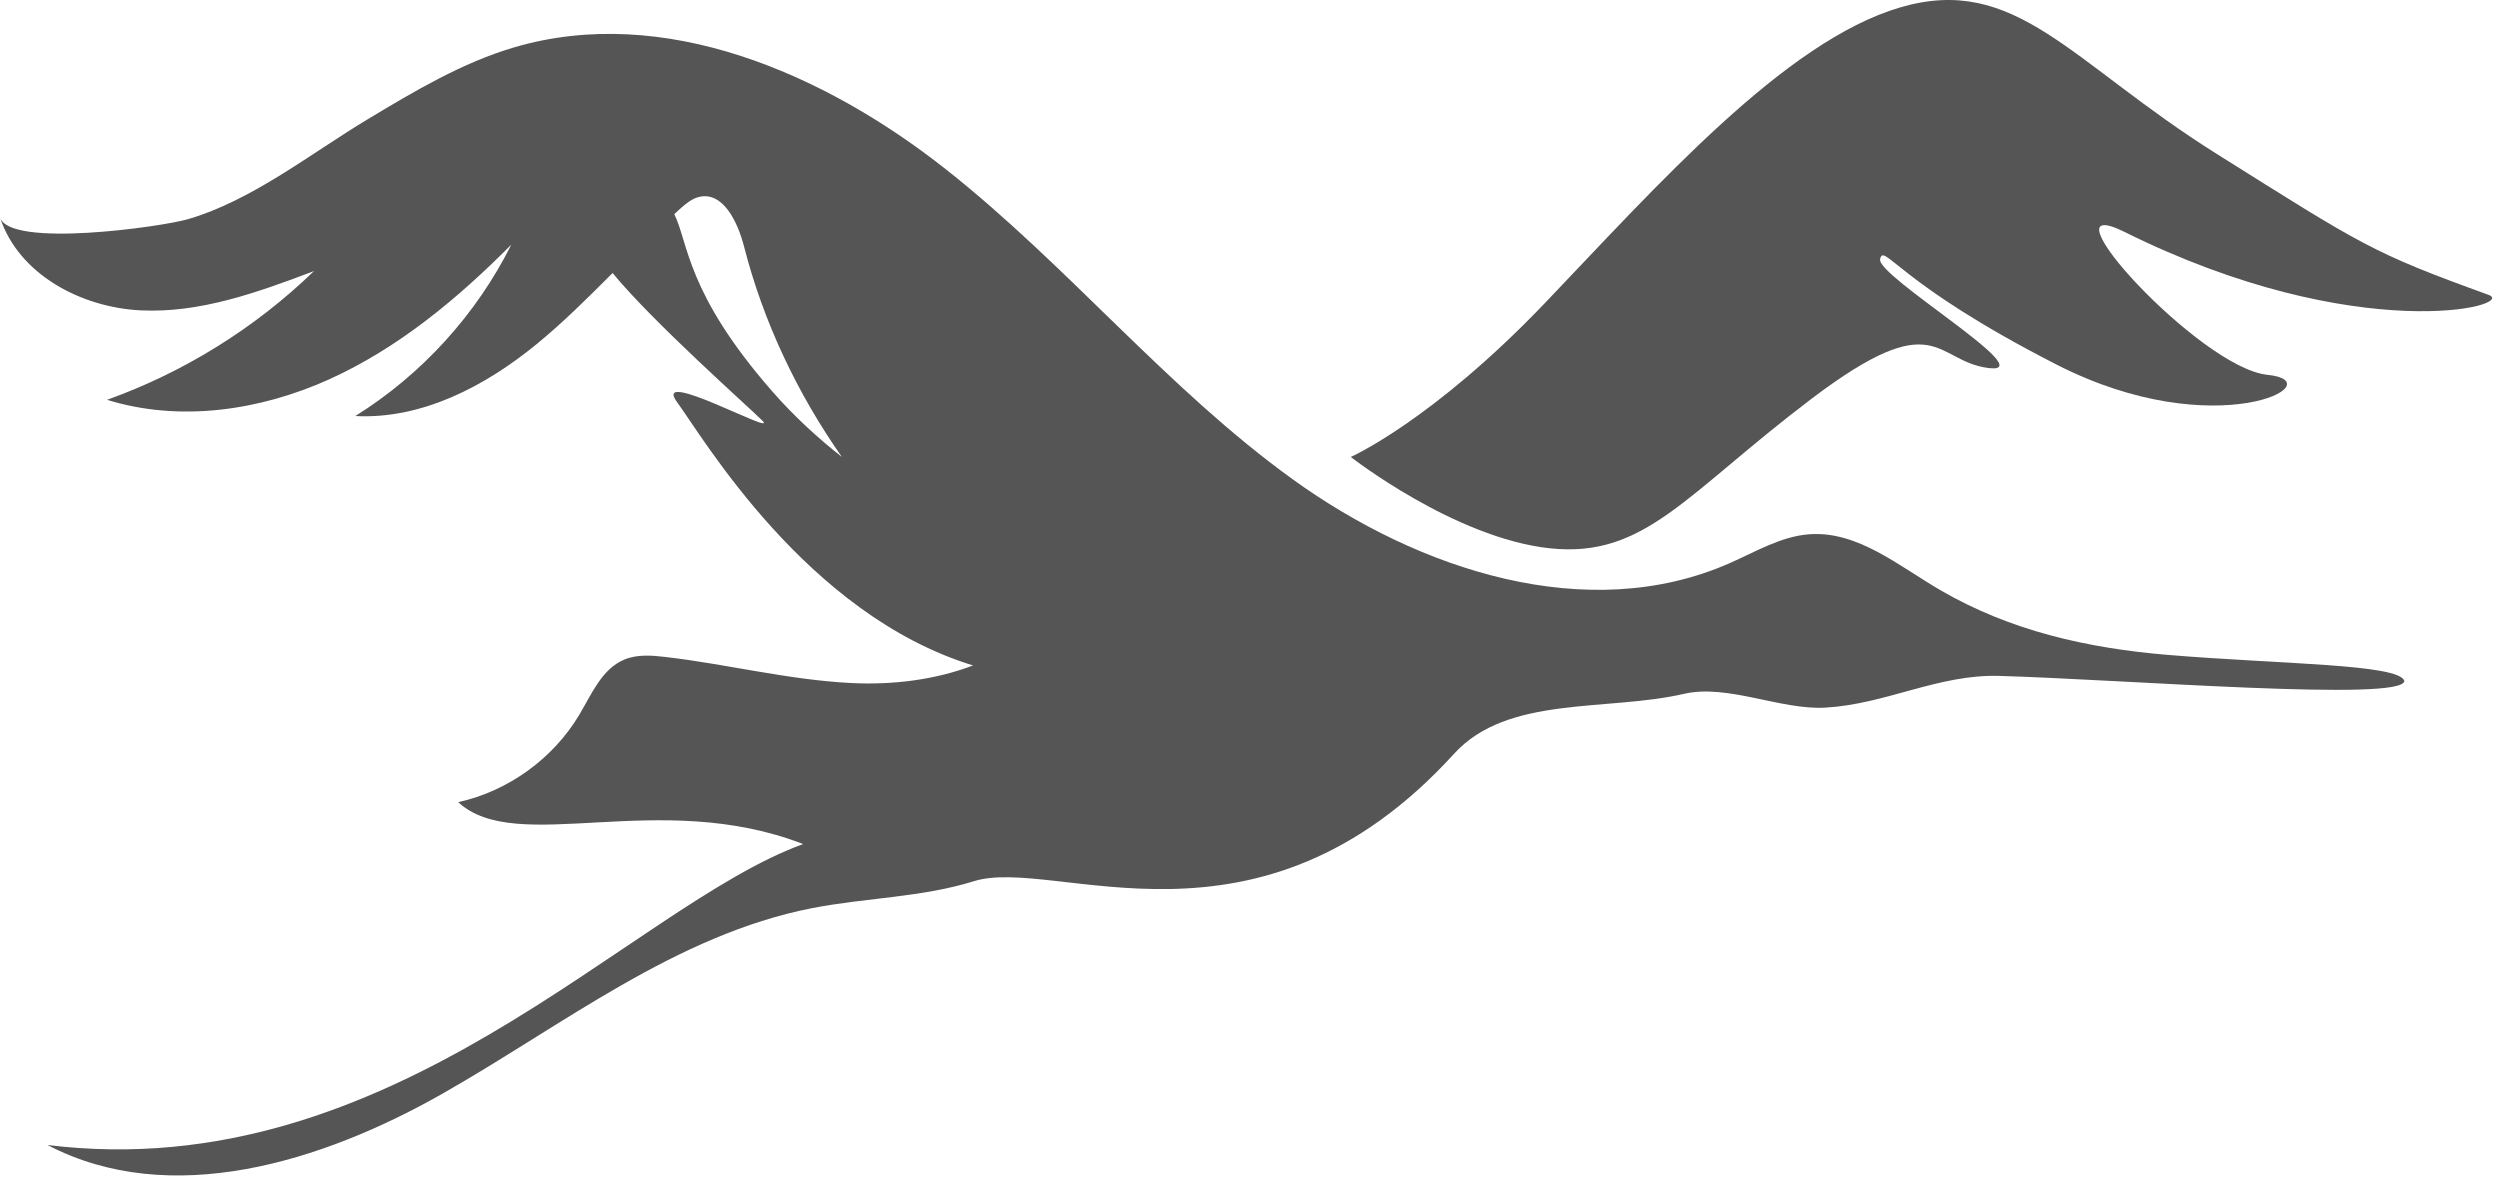
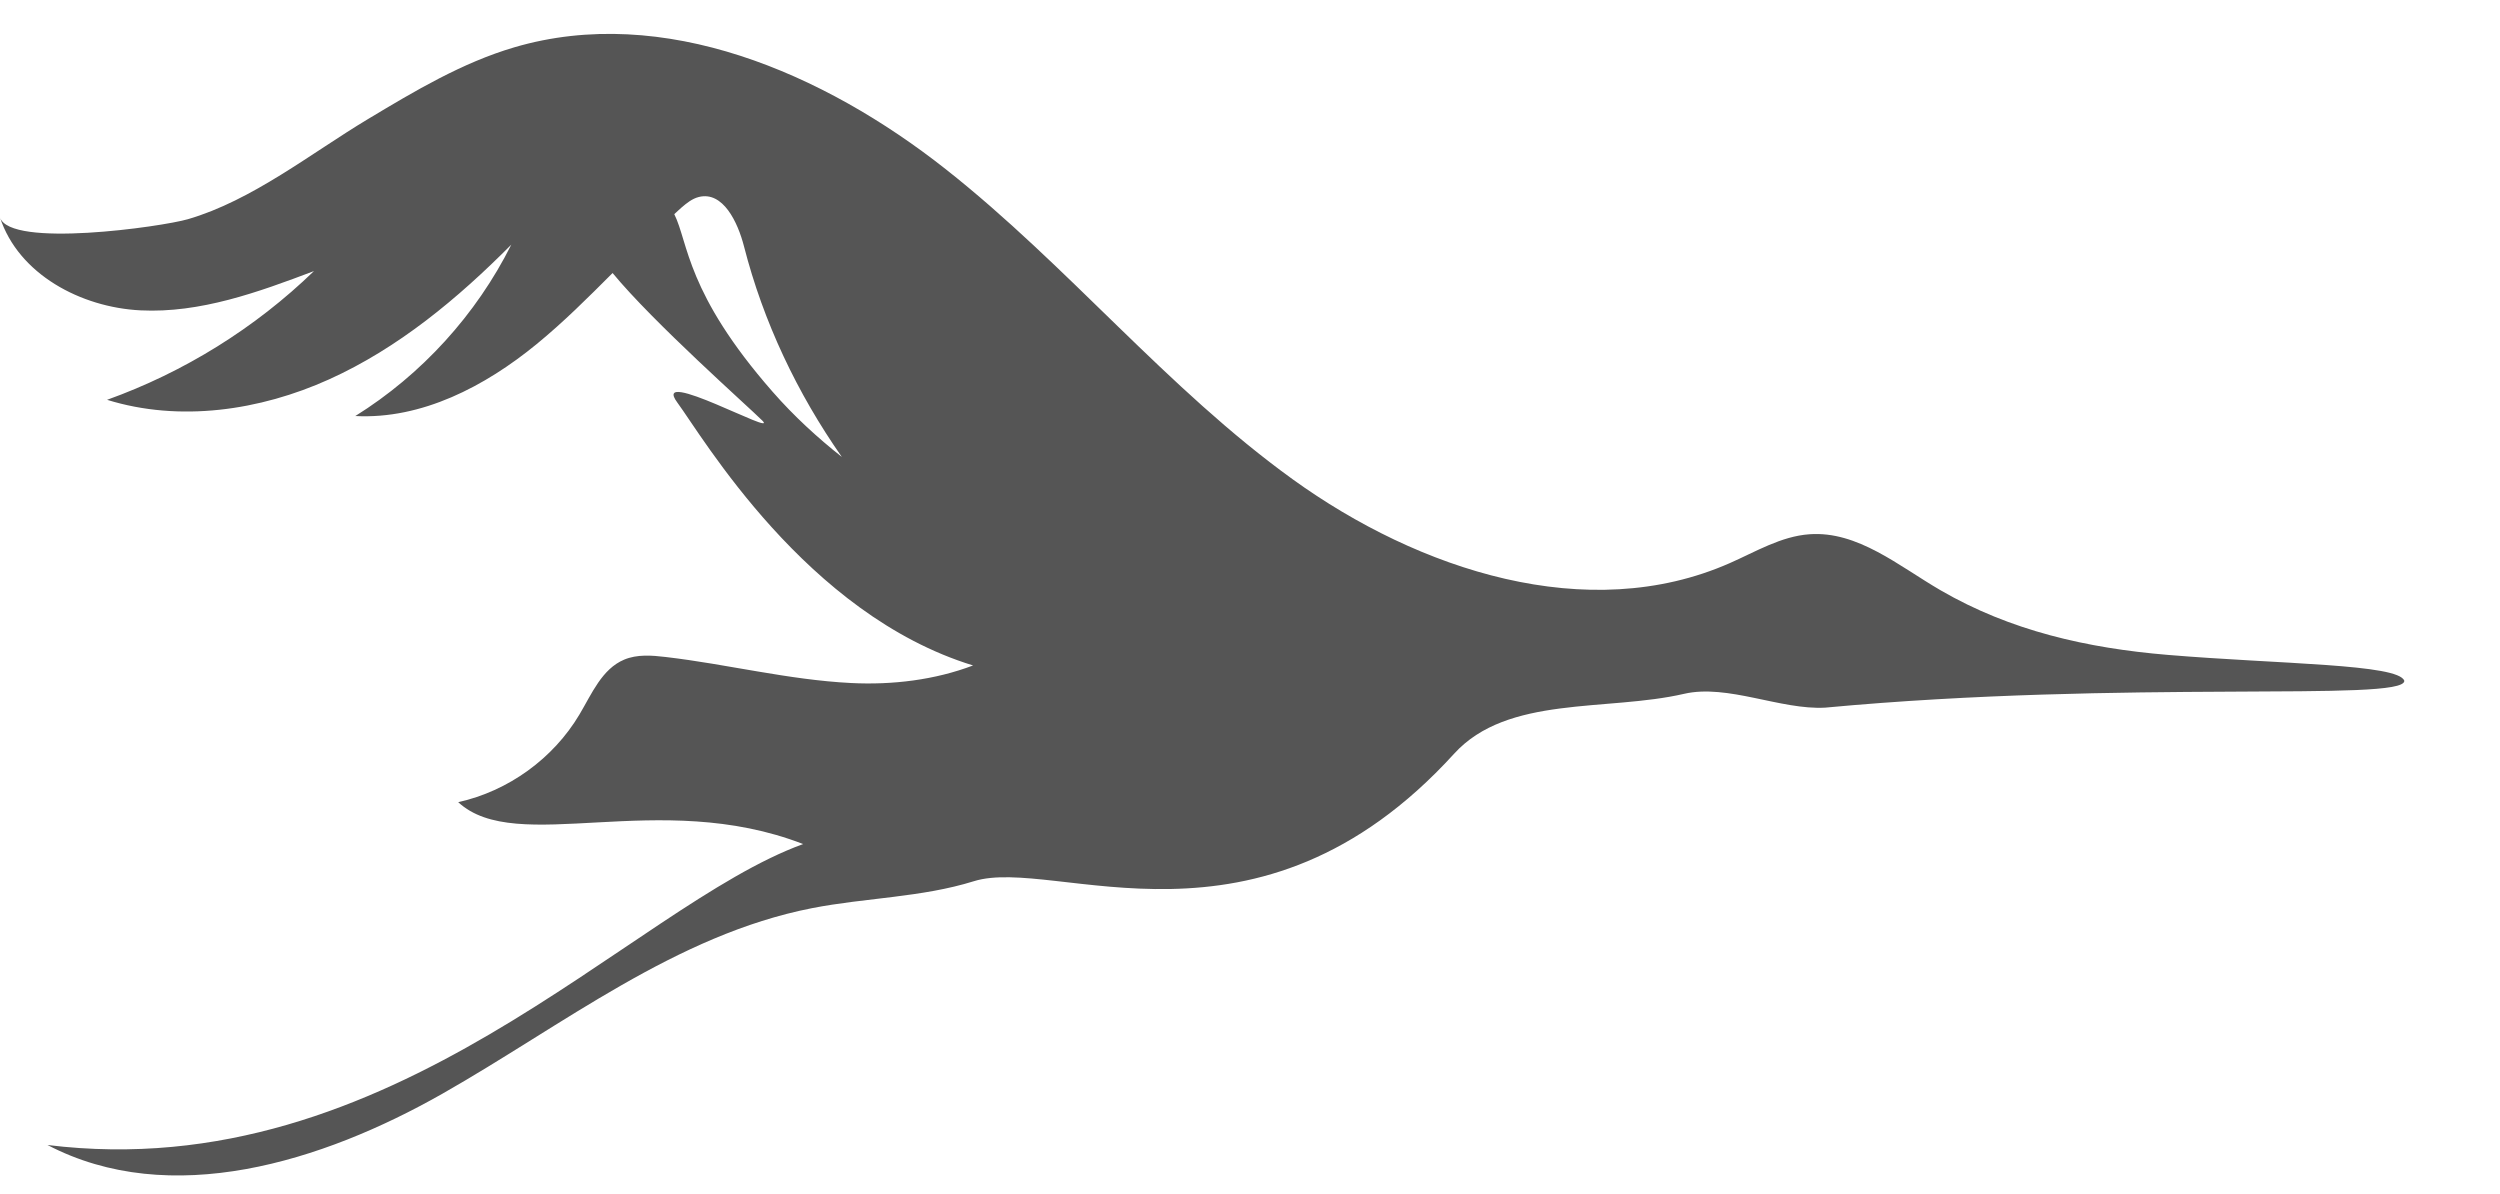
<svg xmlns="http://www.w3.org/2000/svg" width="111" height="53" viewBox="0 0 111 53" fill="none">
-   <path d="M96.246 29.077C92.67 28.778 89.262 28.009 86.159 26.207C84.301 25.127 82.48 23.566 80.338 23.721C79.08 23.811 77.956 24.495 76.803 25.002C70.494 27.785 62.994 25.319 57.401 21.285C51.808 17.251 47.403 11.78 41.988 7.51C36.574 3.24 29.454 0.156 22.838 2.1C20.516 2.784 18.413 4.042 16.338 5.287C13.813 6.803 11.194 8.903 8.341 9.733C7.171 10.073 0.447 11.024 0 9.656C0.824 12.176 3.591 13.649 6.24 13.78C8.889 13.911 11.461 12.974 13.94 12.036C11.33 14.563 8.175 16.524 4.754 17.752C7.975 18.752 11.536 18.233 14.611 16.844C17.686 15.455 20.326 13.255 22.702 10.862C21.148 13.969 18.722 16.634 15.776 18.472C18.724 18.625 21.535 17.154 23.819 15.285C25.014 14.307 26.106 13.217 27.199 12.122C29.011 14.326 33.232 18.059 33.849 18.676C34.604 19.431 28.865 16.242 30.074 17.874C31.189 19.382 35.789 27.275 43.205 29.546C41.507 30.191 39.619 30.419 37.787 30.326C35.017 30.187 32.306 29.492 29.551 29.17C28.934 29.096 28.285 29.047 27.713 29.288C26.728 29.701 26.276 30.802 25.73 31.72C24.567 33.679 22.569 35.124 20.344 35.616C22.939 38.02 29.241 34.984 35.66 37.476C27.958 40.269 17.462 52.73 2.109 50.838C7.56 53.691 14.293 51.599 19.643 48.561C24.992 45.522 30.011 41.508 36.049 40.323C38.438 39.856 40.919 39.85 43.242 39.125C46.854 37.996 55.821 43.065 64.564 33.464C66.933 30.86 71.344 31.599 74.773 30.806C76.702 30.359 79.067 31.531 81.041 31.419C83.738 31.266 86.058 29.933 88.758 30.01C94.392 30.172 106.752 31.174 106.752 30.23C106.509 29.475 101.211 29.492 96.246 29.077ZM34.303 17.393C30.458 13.004 30.572 10.781 29.938 9.508C30.048 9.411 30.149 9.308 30.259 9.215C30.489 9.017 30.734 8.82 31.028 8.746C32.103 8.478 32.759 9.867 33.034 10.94C33.892 14.29 35.395 17.457 37.378 20.289C36.307 19.442 35.256 18.483 34.303 17.393Z" fill="#555555" />
-   <path d="M59.975 20.289C59.975 20.289 63.6 18.678 68.582 13.468C73.566 8.258 79.228 1.84 84.363 0.33C89.498 -1.179 91.915 2.747 98.408 6.824C104.902 10.901 105.281 11.204 110.491 13.092C111.828 13.576 104.676 15.434 94.332 10.299C90.429 8.361 97.654 16.339 100.675 16.642C103.696 16.945 98.41 19.814 91.312 16.188C84.215 12.563 83.645 10.752 83.477 11.507C83.309 12.262 90.708 16.642 88.291 16.341C85.874 16.038 86.027 13.473 80.439 17.7C74.85 21.927 73.04 24.798 68.81 24.344C64.58 23.889 59.975 20.289 59.975 20.289Z" fill="#555555" />
+   <path d="M96.246 29.077C92.67 28.778 89.262 28.009 86.159 26.207C84.301 25.127 82.48 23.566 80.338 23.721C79.08 23.811 77.956 24.495 76.803 25.002C70.494 27.785 62.994 25.319 57.401 21.285C51.808 17.251 47.403 11.78 41.988 7.51C36.574 3.24 29.454 0.156 22.838 2.1C20.516 2.784 18.413 4.042 16.338 5.287C13.813 6.803 11.194 8.903 8.341 9.733C7.171 10.073 0.447 11.024 0 9.656C0.824 12.176 3.591 13.649 6.24 13.78C8.889 13.911 11.461 12.974 13.94 12.036C11.33 14.563 8.175 16.524 4.754 17.752C7.975 18.752 11.536 18.233 14.611 16.844C17.686 15.455 20.326 13.255 22.702 10.862C21.148 13.969 18.722 16.634 15.776 18.472C18.724 18.625 21.535 17.154 23.819 15.285C25.014 14.307 26.106 13.217 27.199 12.122C29.011 14.326 33.232 18.059 33.849 18.676C34.604 19.431 28.865 16.242 30.074 17.874C31.189 19.382 35.789 27.275 43.205 29.546C41.507 30.191 39.619 30.419 37.787 30.326C35.017 30.187 32.306 29.492 29.551 29.17C28.934 29.096 28.285 29.047 27.713 29.288C26.728 29.701 26.276 30.802 25.73 31.72C24.567 33.679 22.569 35.124 20.344 35.616C22.939 38.02 29.241 34.984 35.66 37.476C27.958 40.269 17.462 52.73 2.109 50.838C7.56 53.691 14.293 51.599 19.643 48.561C24.992 45.522 30.011 41.508 36.049 40.323C38.438 39.856 40.919 39.85 43.242 39.125C46.854 37.996 55.821 43.065 64.564 33.464C66.933 30.86 71.344 31.599 74.773 30.806C76.702 30.359 79.067 31.531 81.041 31.419C94.392 30.172 106.752 31.174 106.752 30.23C106.509 29.475 101.211 29.492 96.246 29.077ZM34.303 17.393C30.458 13.004 30.572 10.781 29.938 9.508C30.048 9.411 30.149 9.308 30.259 9.215C30.489 9.017 30.734 8.82 31.028 8.746C32.103 8.478 32.759 9.867 33.034 10.94C33.892 14.29 35.395 17.457 37.378 20.289C36.307 19.442 35.256 18.483 34.303 17.393Z" fill="#555555" />
</svg>